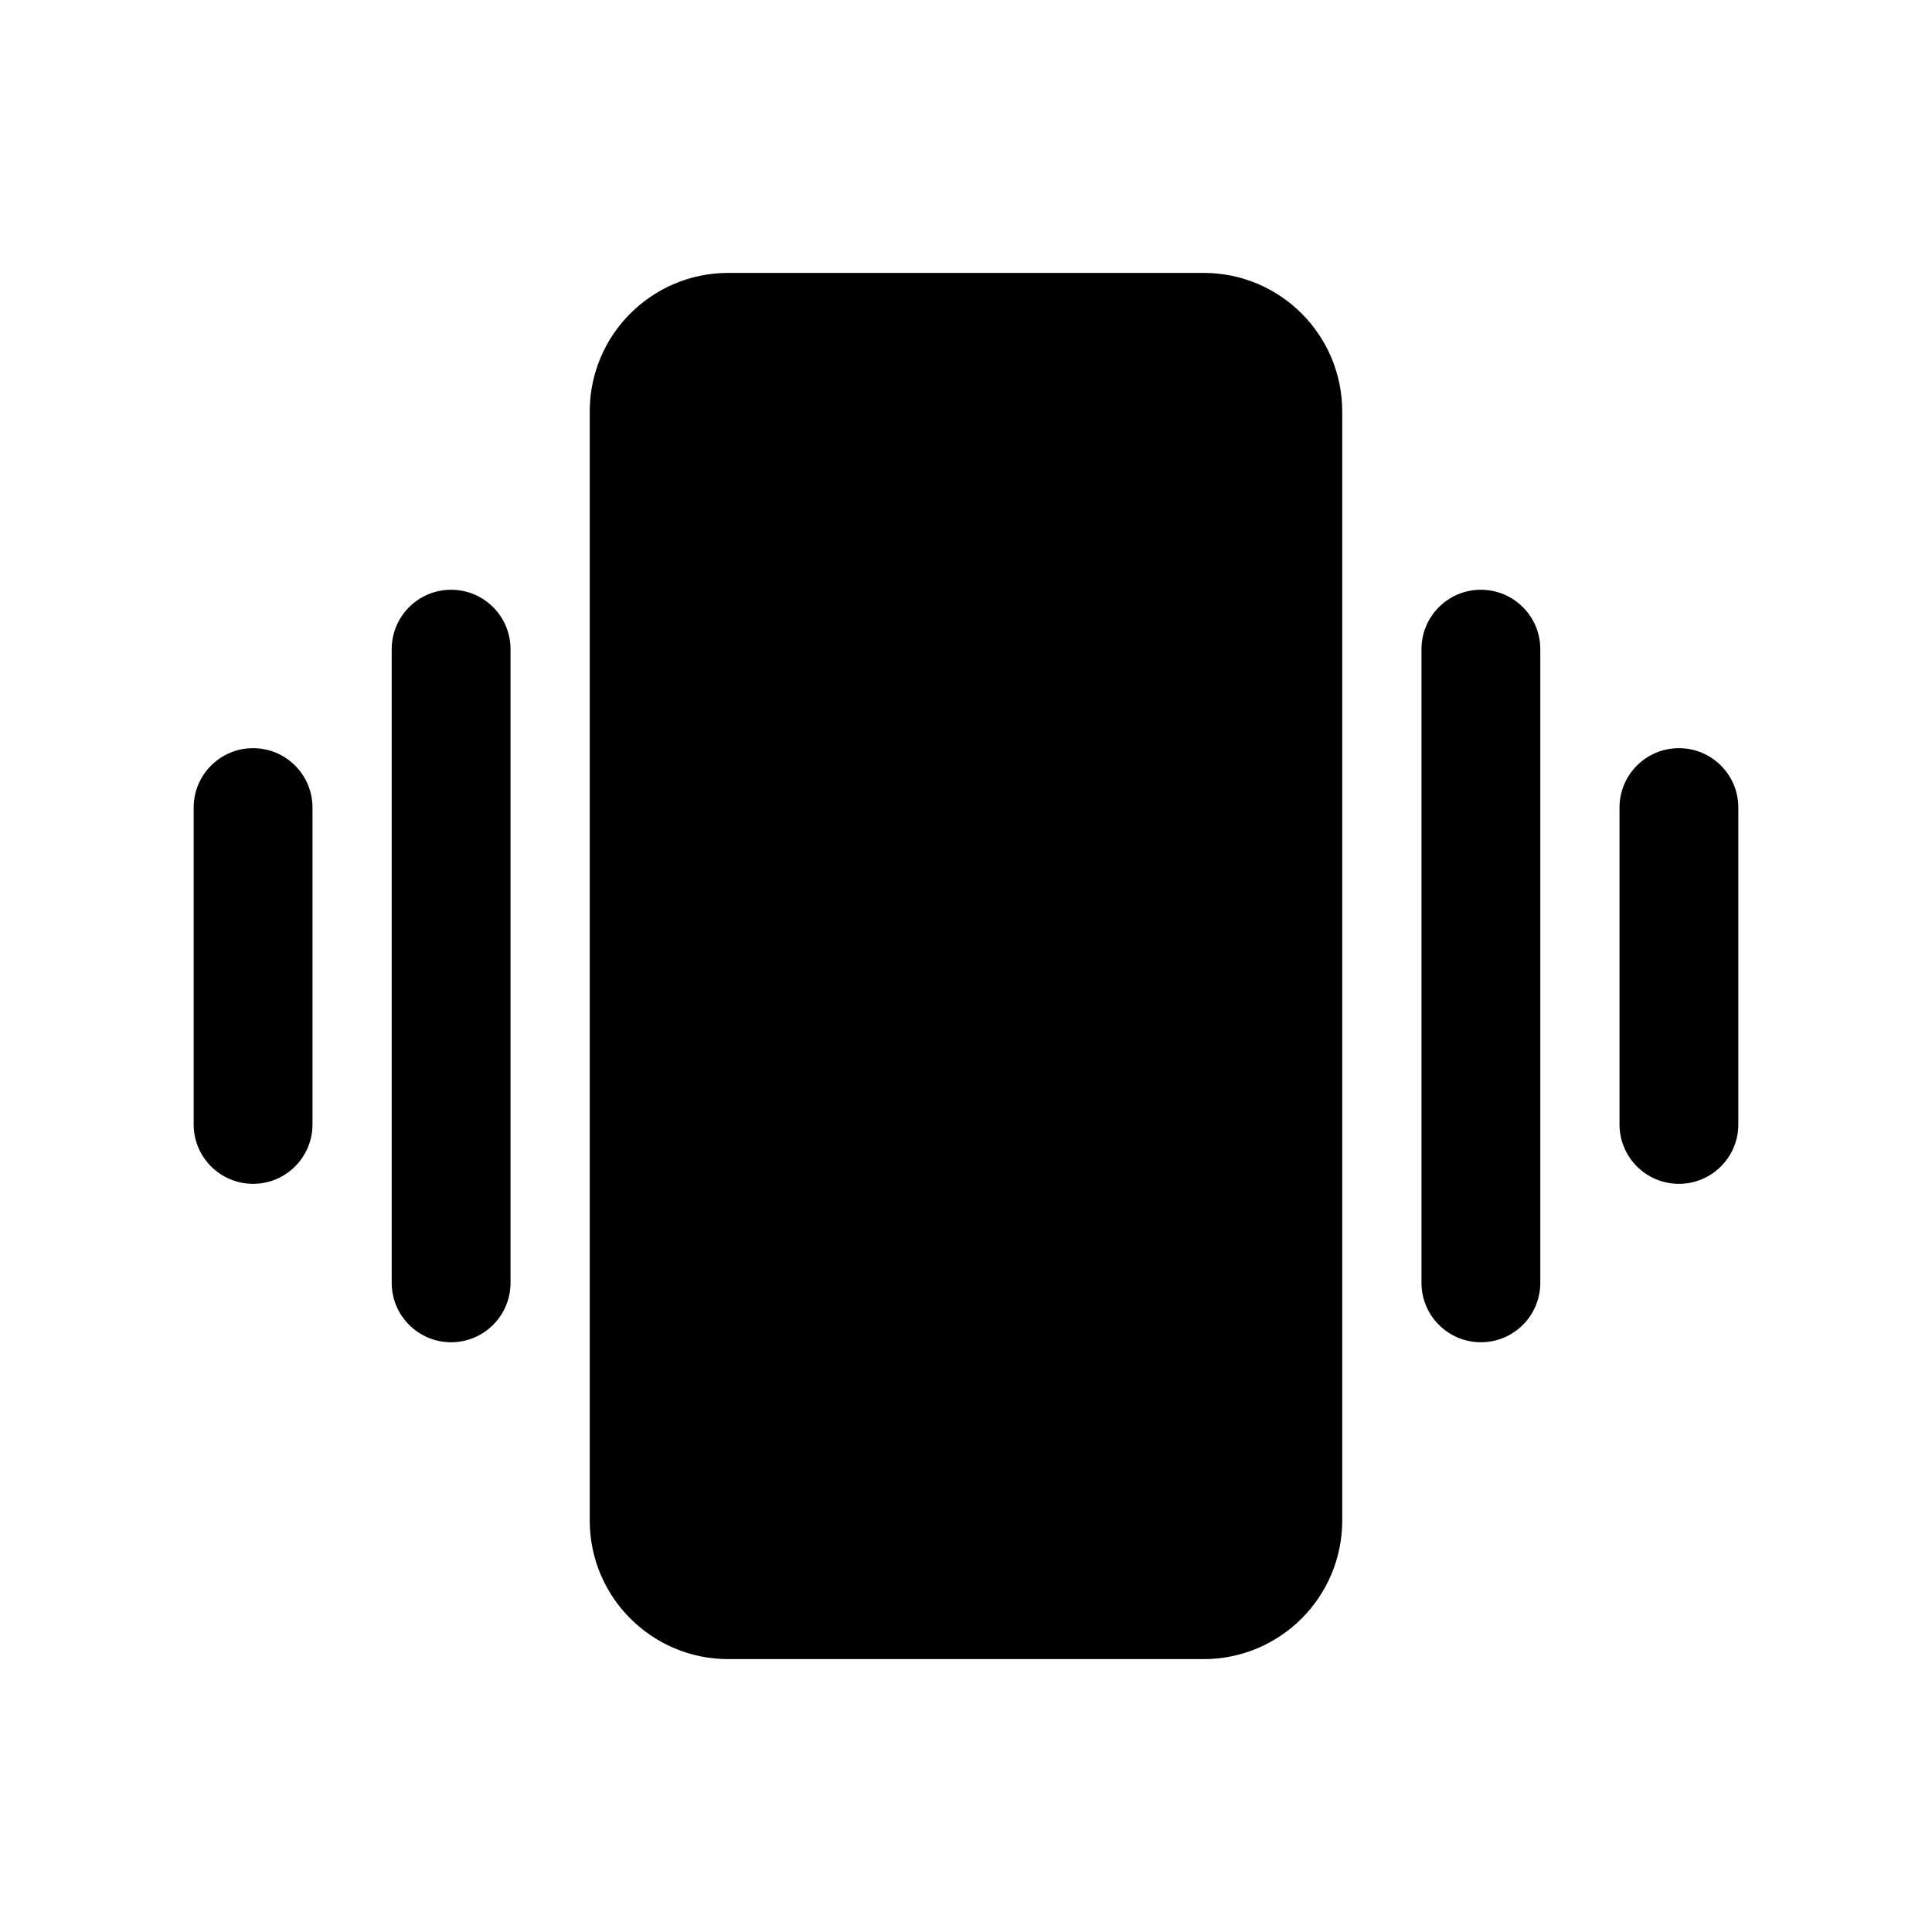
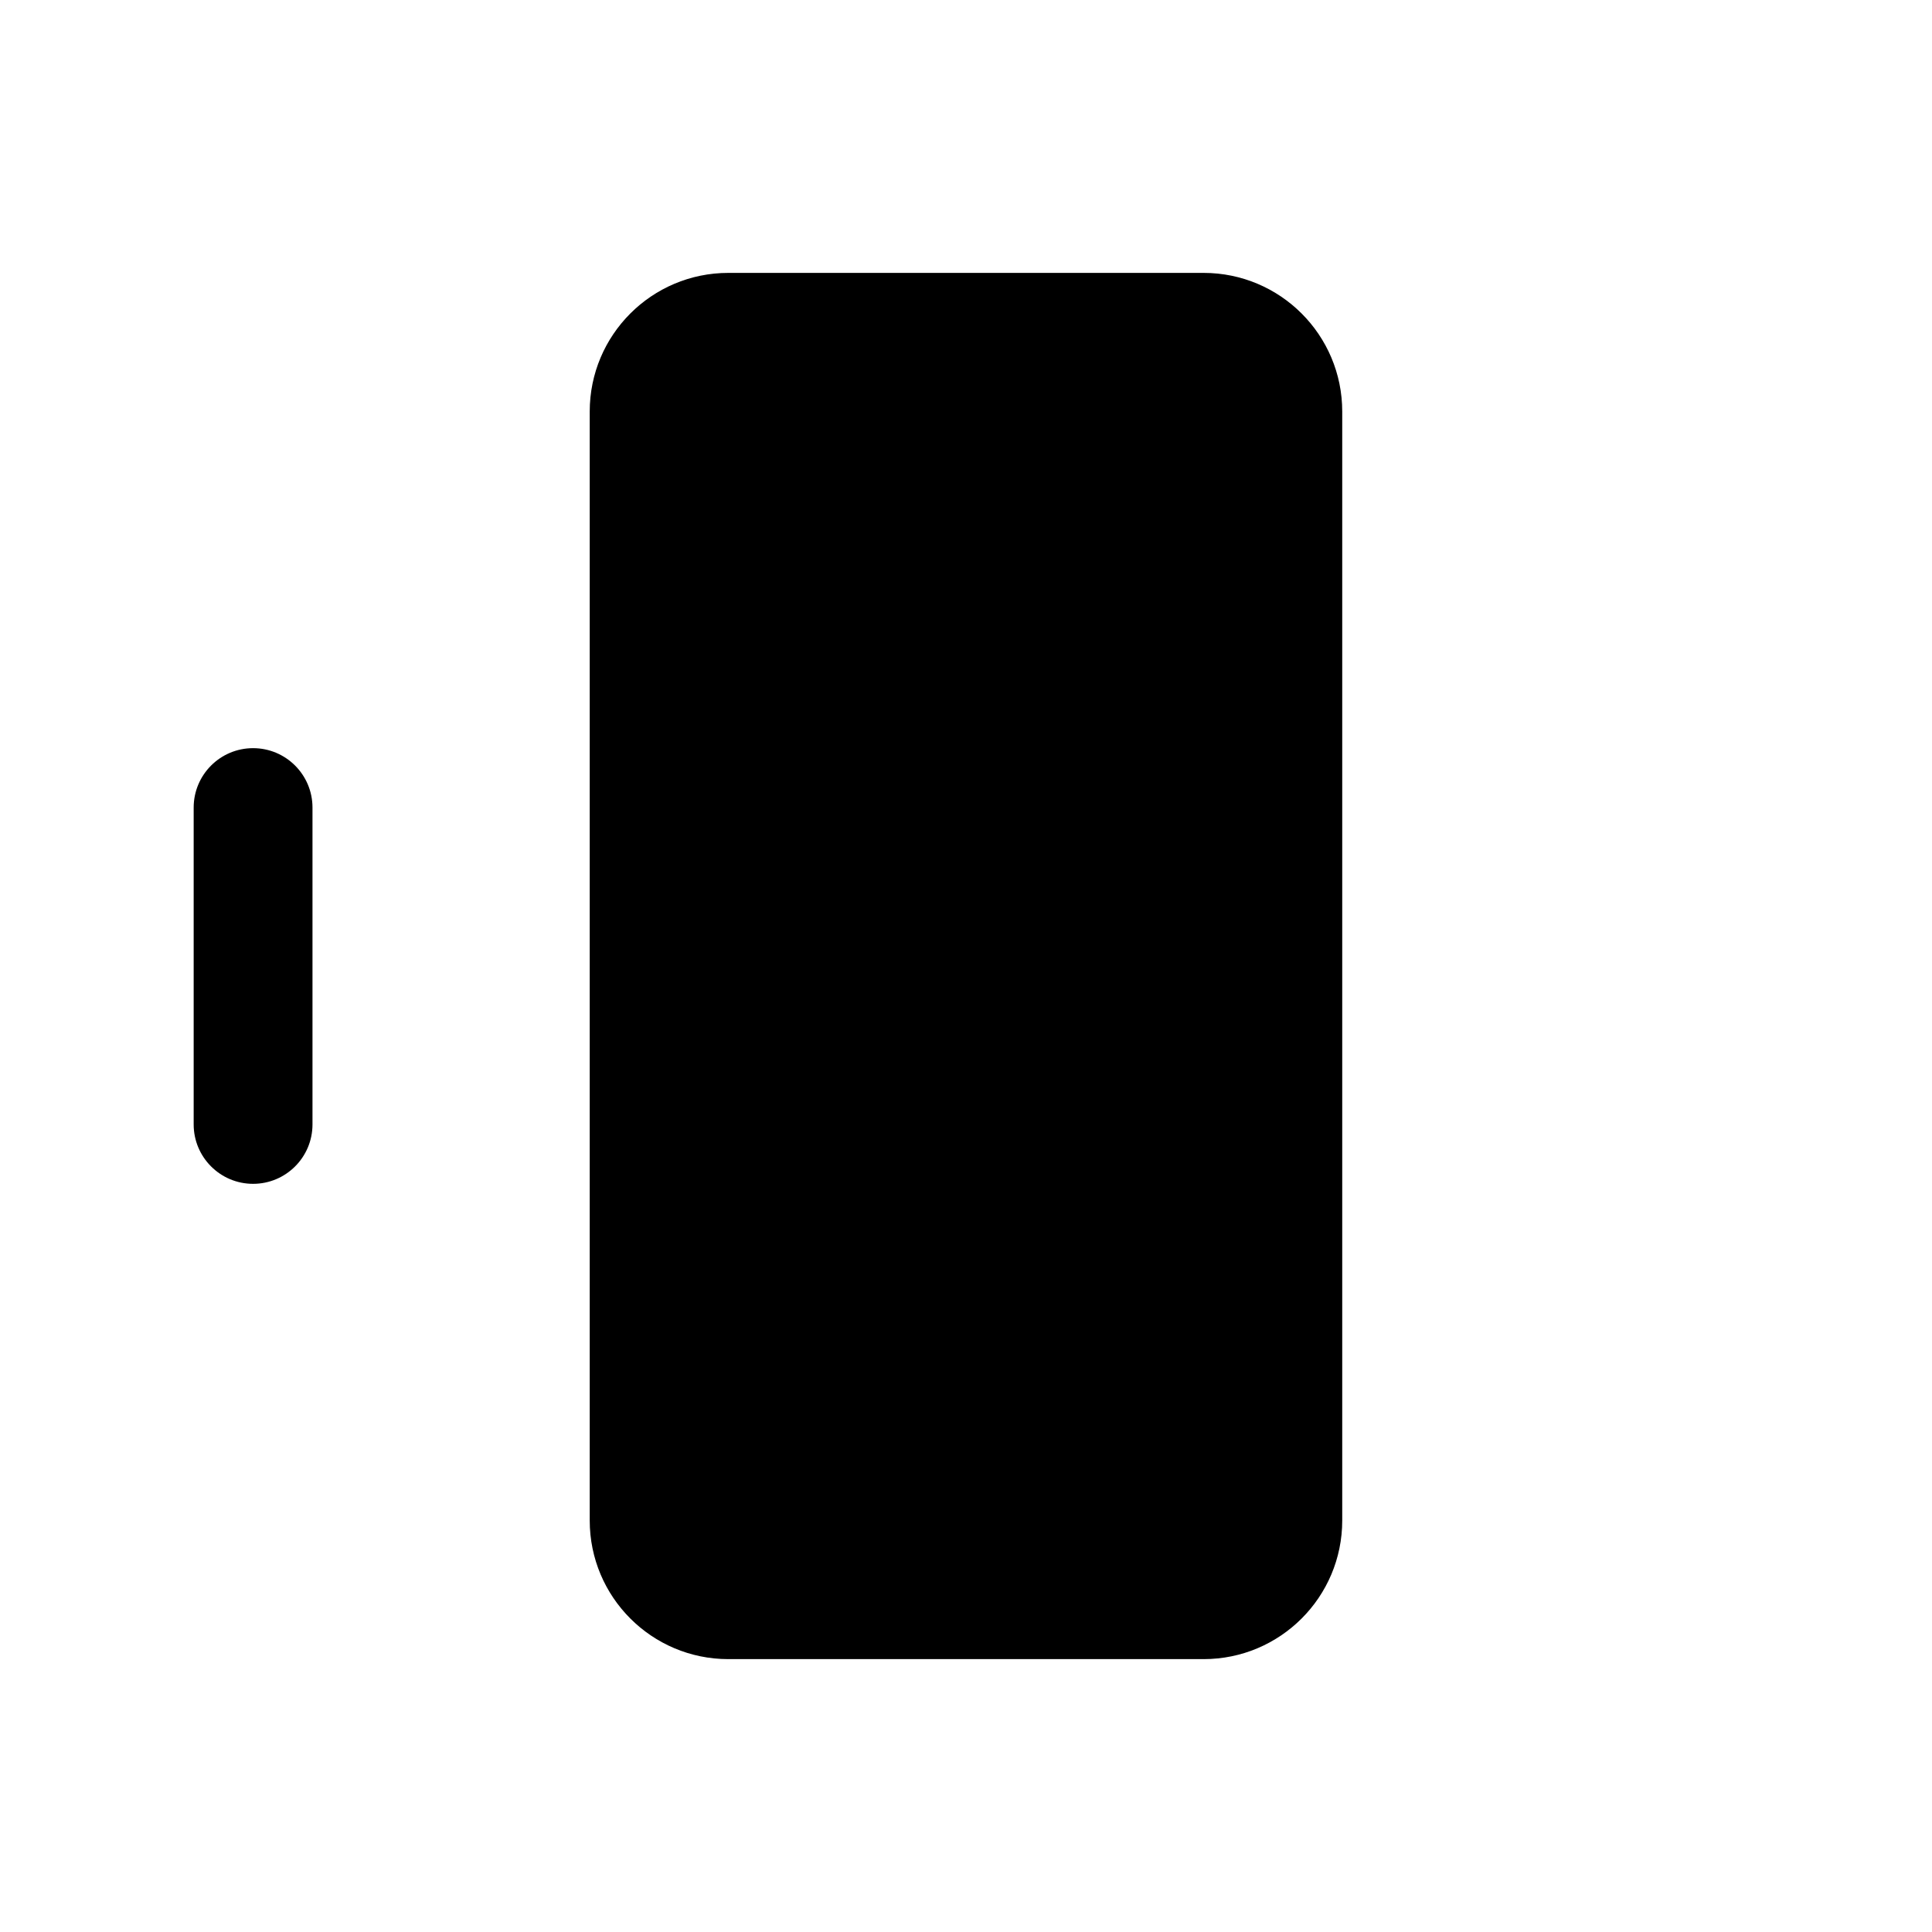
<svg xmlns="http://www.w3.org/2000/svg" fill="#000000" width="800px" height="800px" version="1.1" viewBox="144 144 512 512">
  <g fill-rule="evenodd">
    <path d="m337.02 216.32c-20.289 0-36.738 16.449-36.738 36.738v293.89c0 20.289 16.449 36.738 36.738 36.738h125.95c20.285 0 36.734-16.449 36.734-36.738v-293.89c0-20.289-16.449-36.738-36.734-36.738z" />
-     <path d="m536.45 300.29c8.695 0 15.746 7.051 15.746 15.746v167.93c0 8.695-7.051 15.746-15.746 15.746-8.691 0-15.742-7.051-15.742-15.746v-167.93c0-8.695 7.051-15.746 15.742-15.746z" />
-     <path d="m263.55 300.29c-8.695 0-15.746 7.051-15.746 15.746v167.93c0 8.695 7.051 15.746 15.746 15.746 8.695 0 15.742-7.051 15.742-15.746v-167.93c0-8.695-7.047-15.746-15.742-15.746z" />
-     <path d="m588.93 342.27c8.695 0 15.746 7.051 15.746 15.746v83.969c0 8.691-7.051 15.742-15.746 15.742-8.695 0-15.742-7.051-15.742-15.742v-83.969c0-8.695 7.047-15.746 15.742-15.746z" />
    <path d="m211.07 342.27c-8.695 0-15.746 7.051-15.746 15.746v83.969c0 8.691 7.051 15.742 15.746 15.742 8.695 0 15.742-7.051 15.742-15.742v-83.969c0-8.695-7.047-15.746-15.742-15.746z" />
  </g>
</svg>